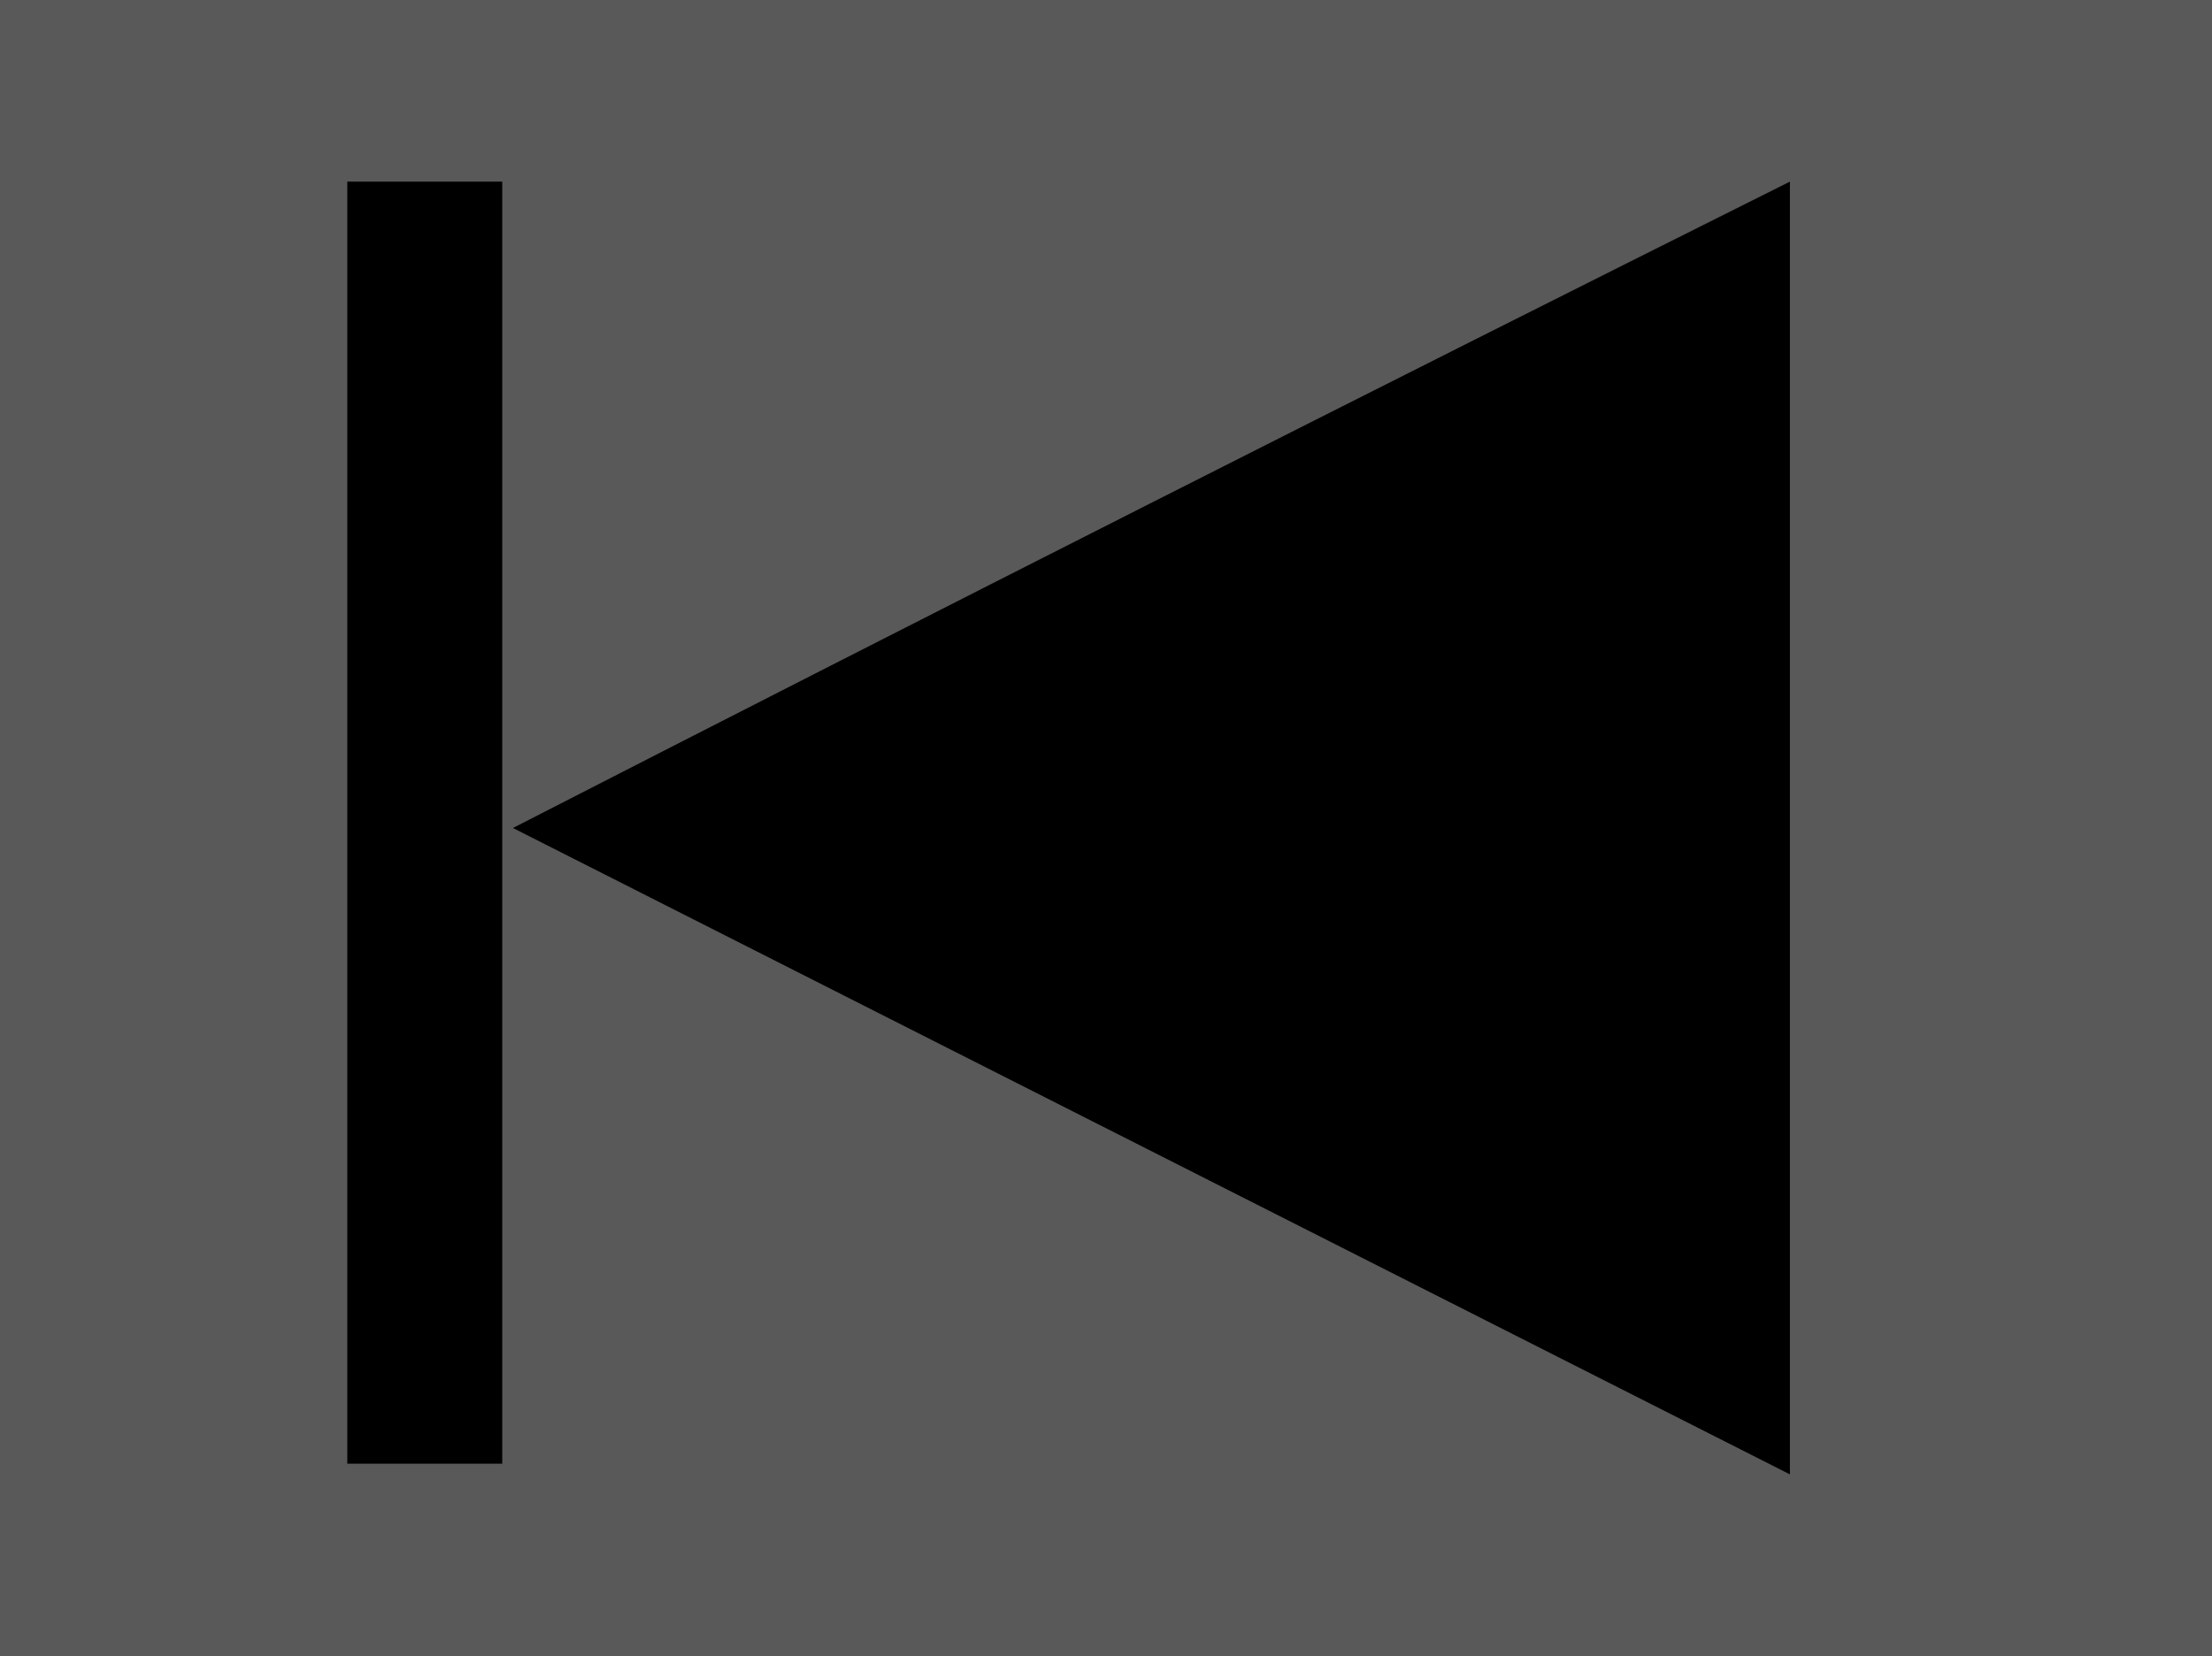
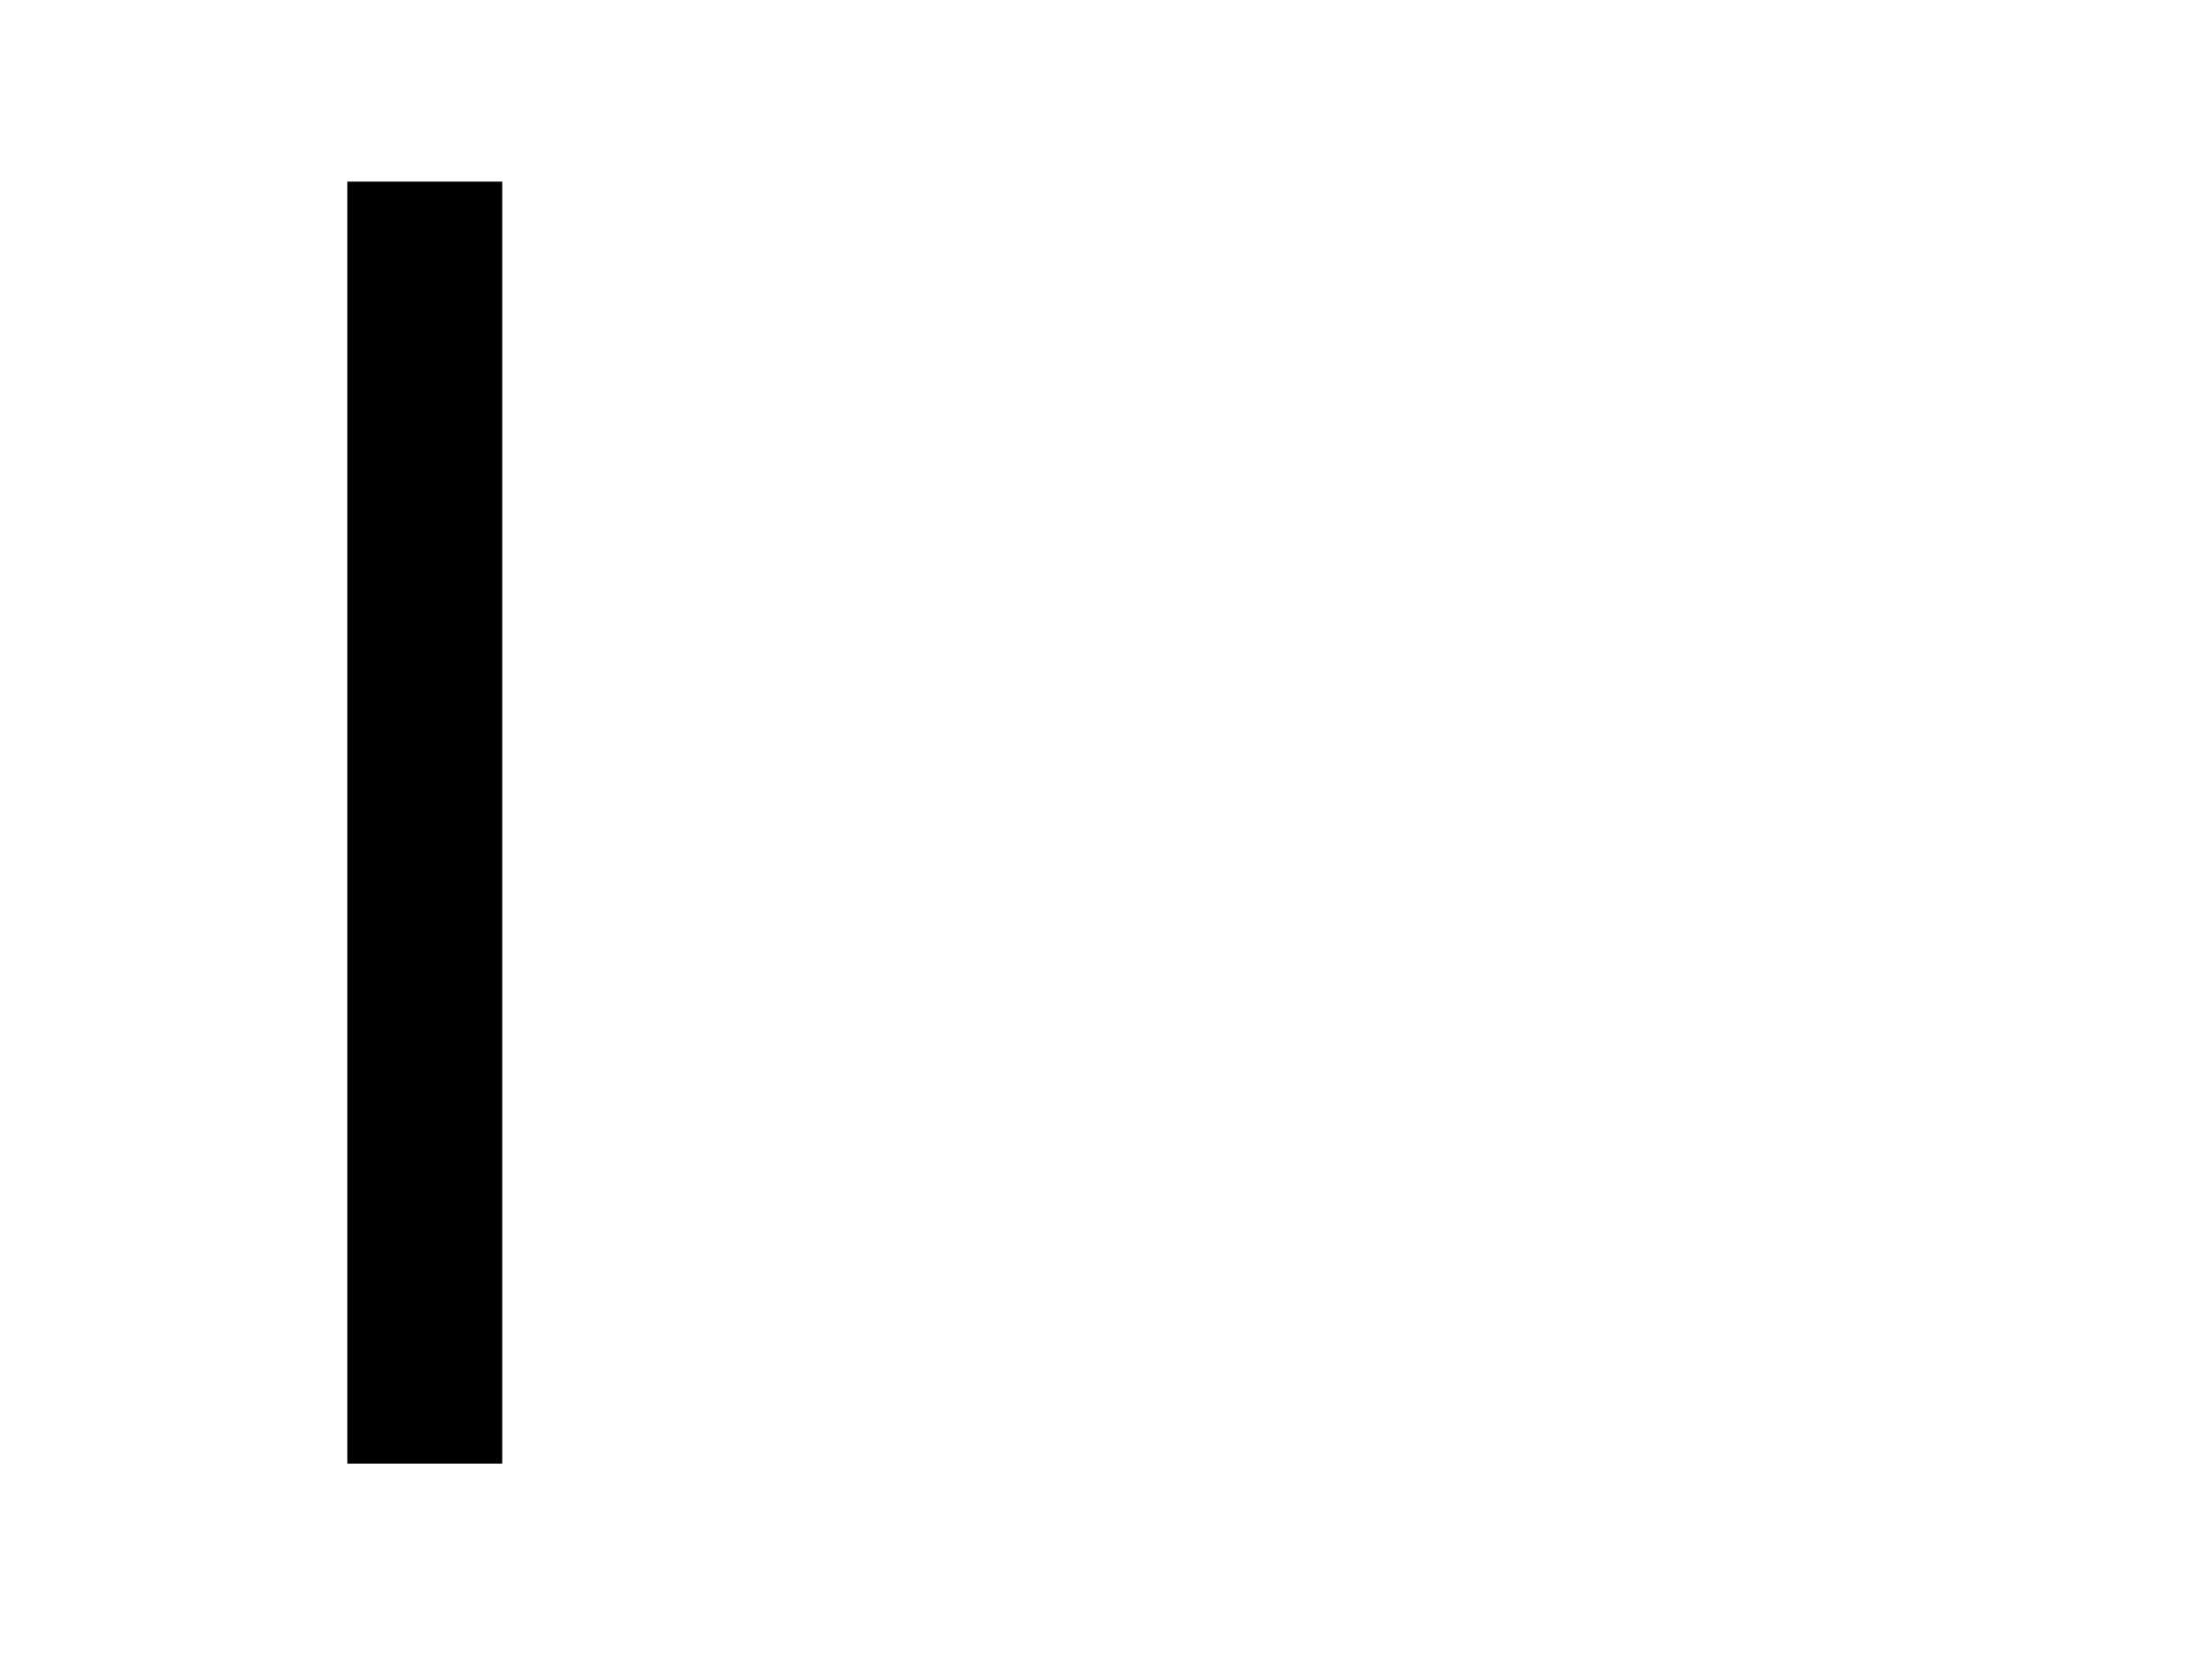
<svg xmlns="http://www.w3.org/2000/svg" height="15.5px" width="20.7px">
  <g transform="matrix(1.0, 0.0, 0.0, 1.0, 0.0, 0.0)">
-     <path d="M20.7 15.5 L0.0 15.5 0.0 0.0 20.7 0.0 20.7 15.5" fill="#000000" fill-opacity="0.651" fill-rule="evenodd" stroke="none" />
-     <path d="M16.75 1.7 Q10.75 4.7 4.8 7.75 L16.75 13.8 16.75 1.7" fill="#000000" fill-rule="evenodd" stroke="none" />
    <path d="M4.7 1.7 L4.7 13.7 3.25 13.7 3.25 1.7 4.7 1.7" fill="#000000" fill-rule="evenodd" stroke="none" />
  </g>
</svg>